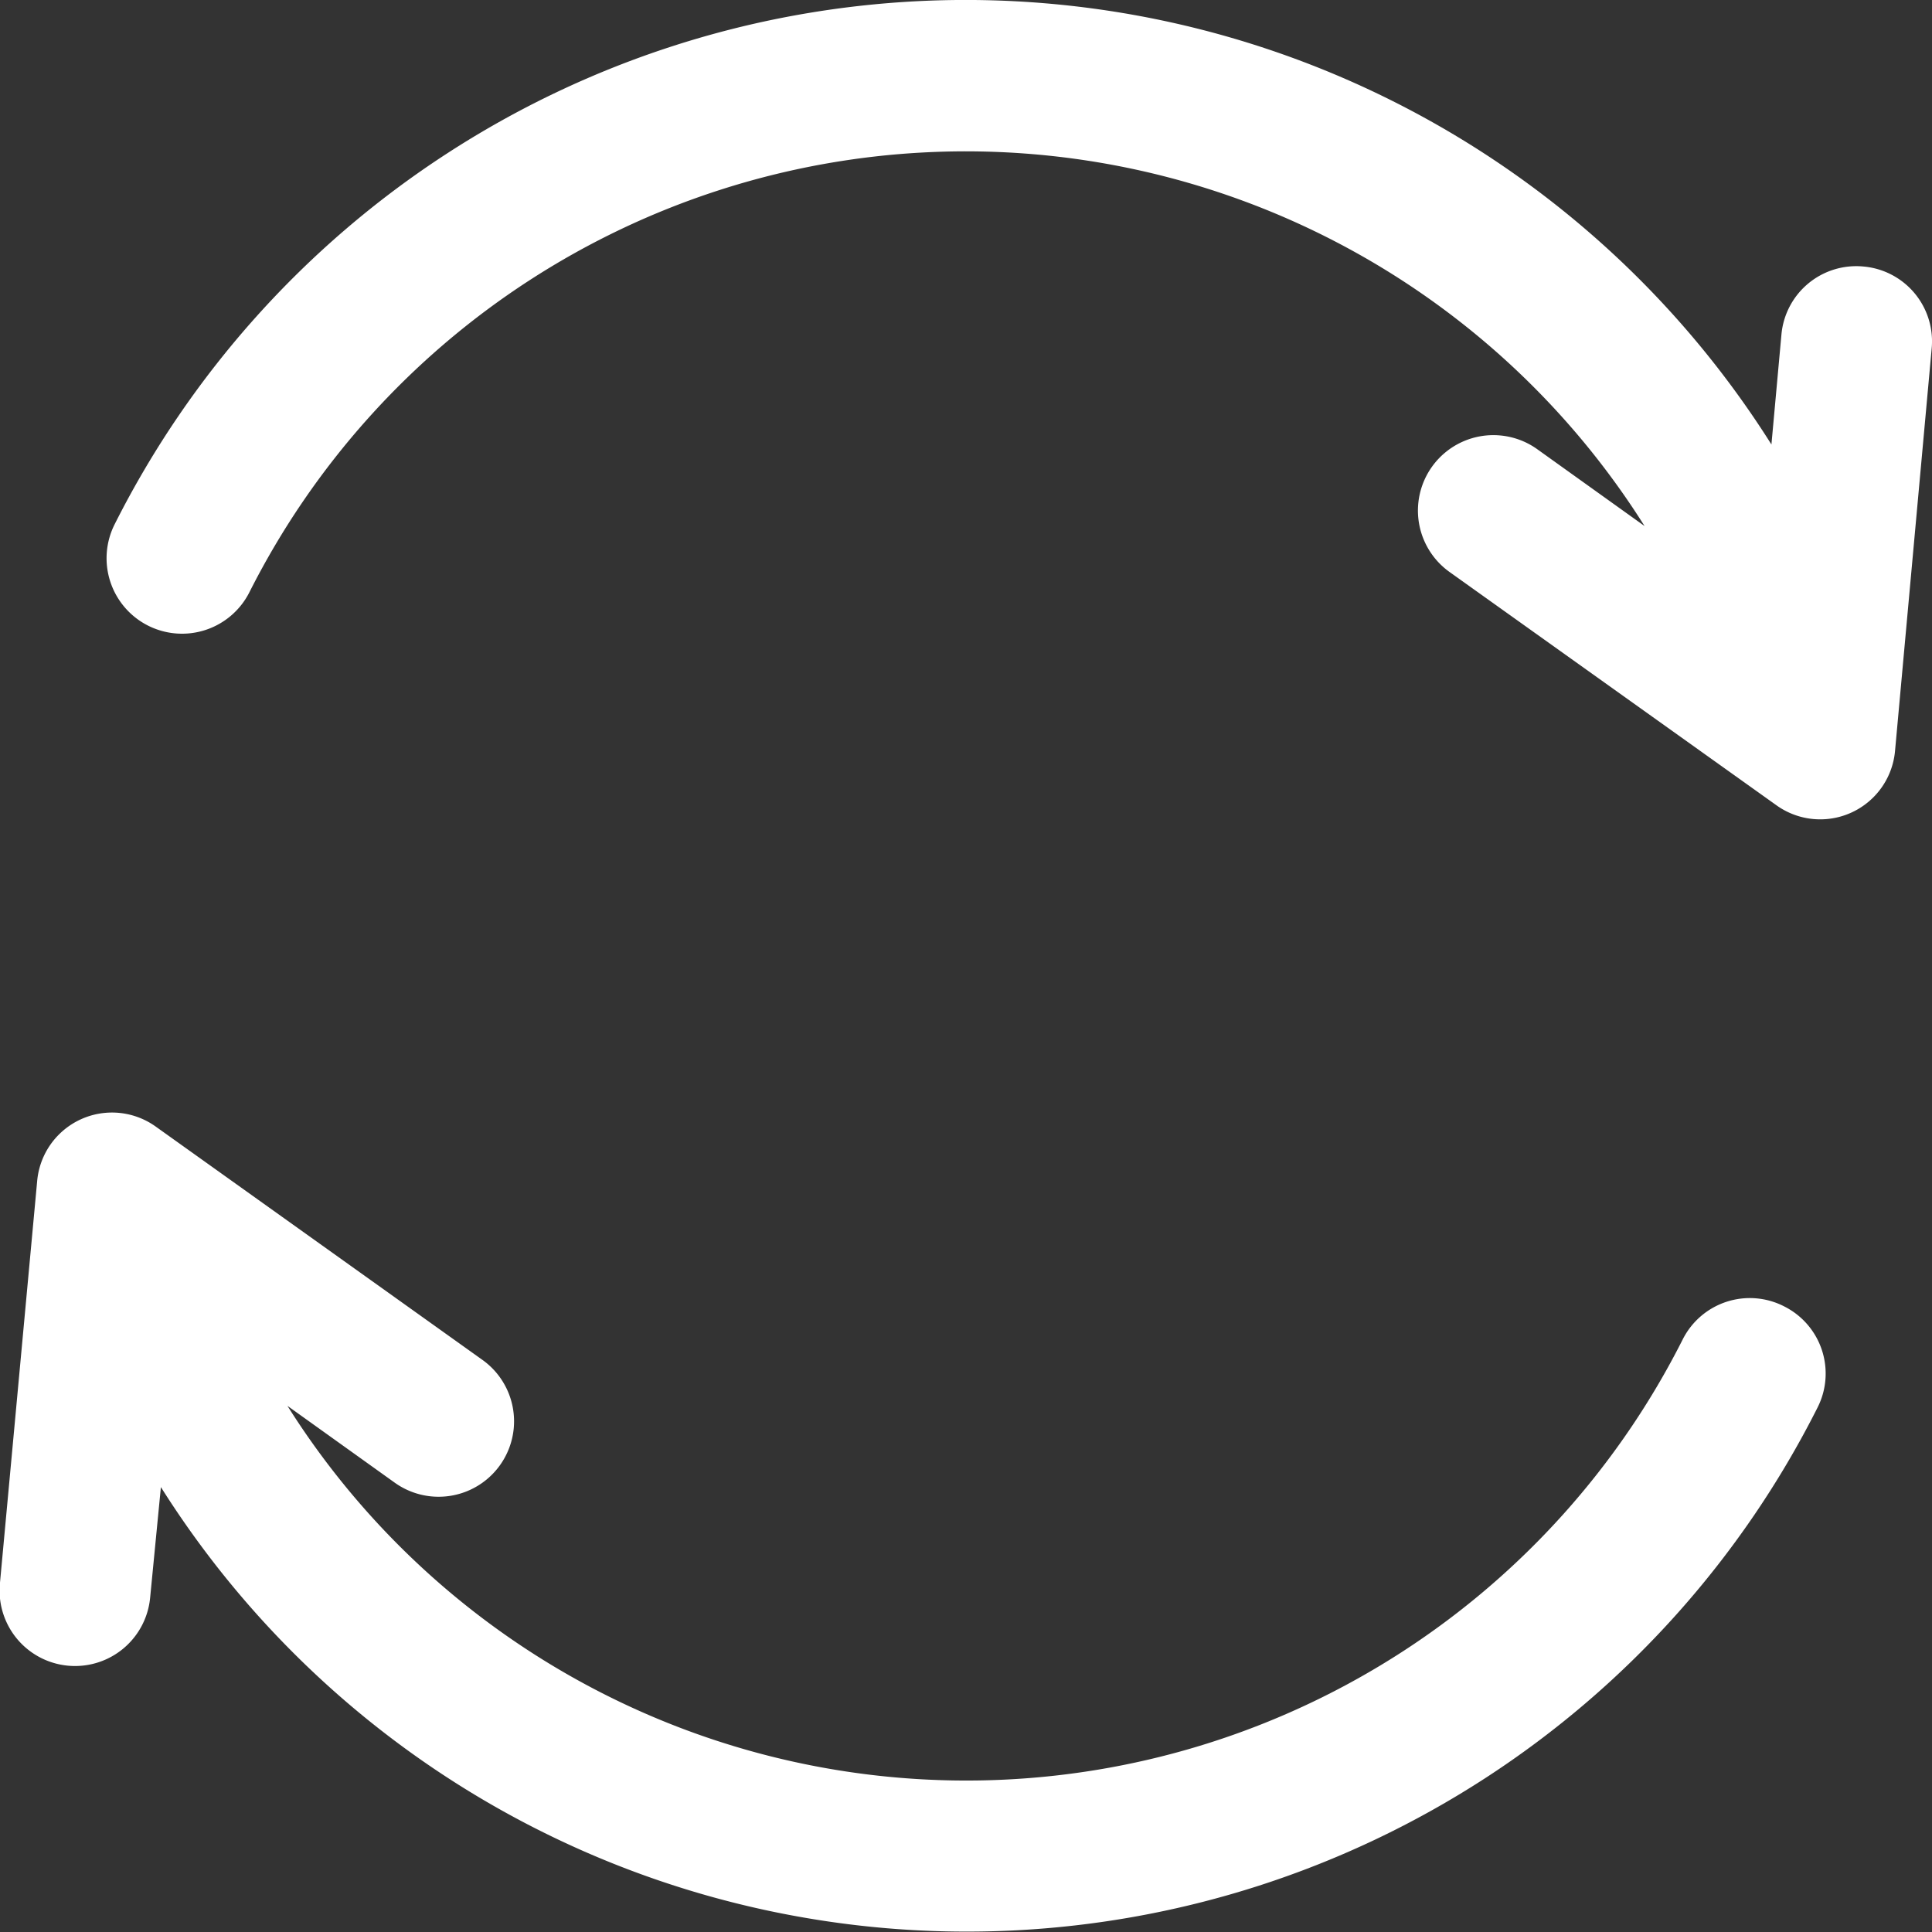
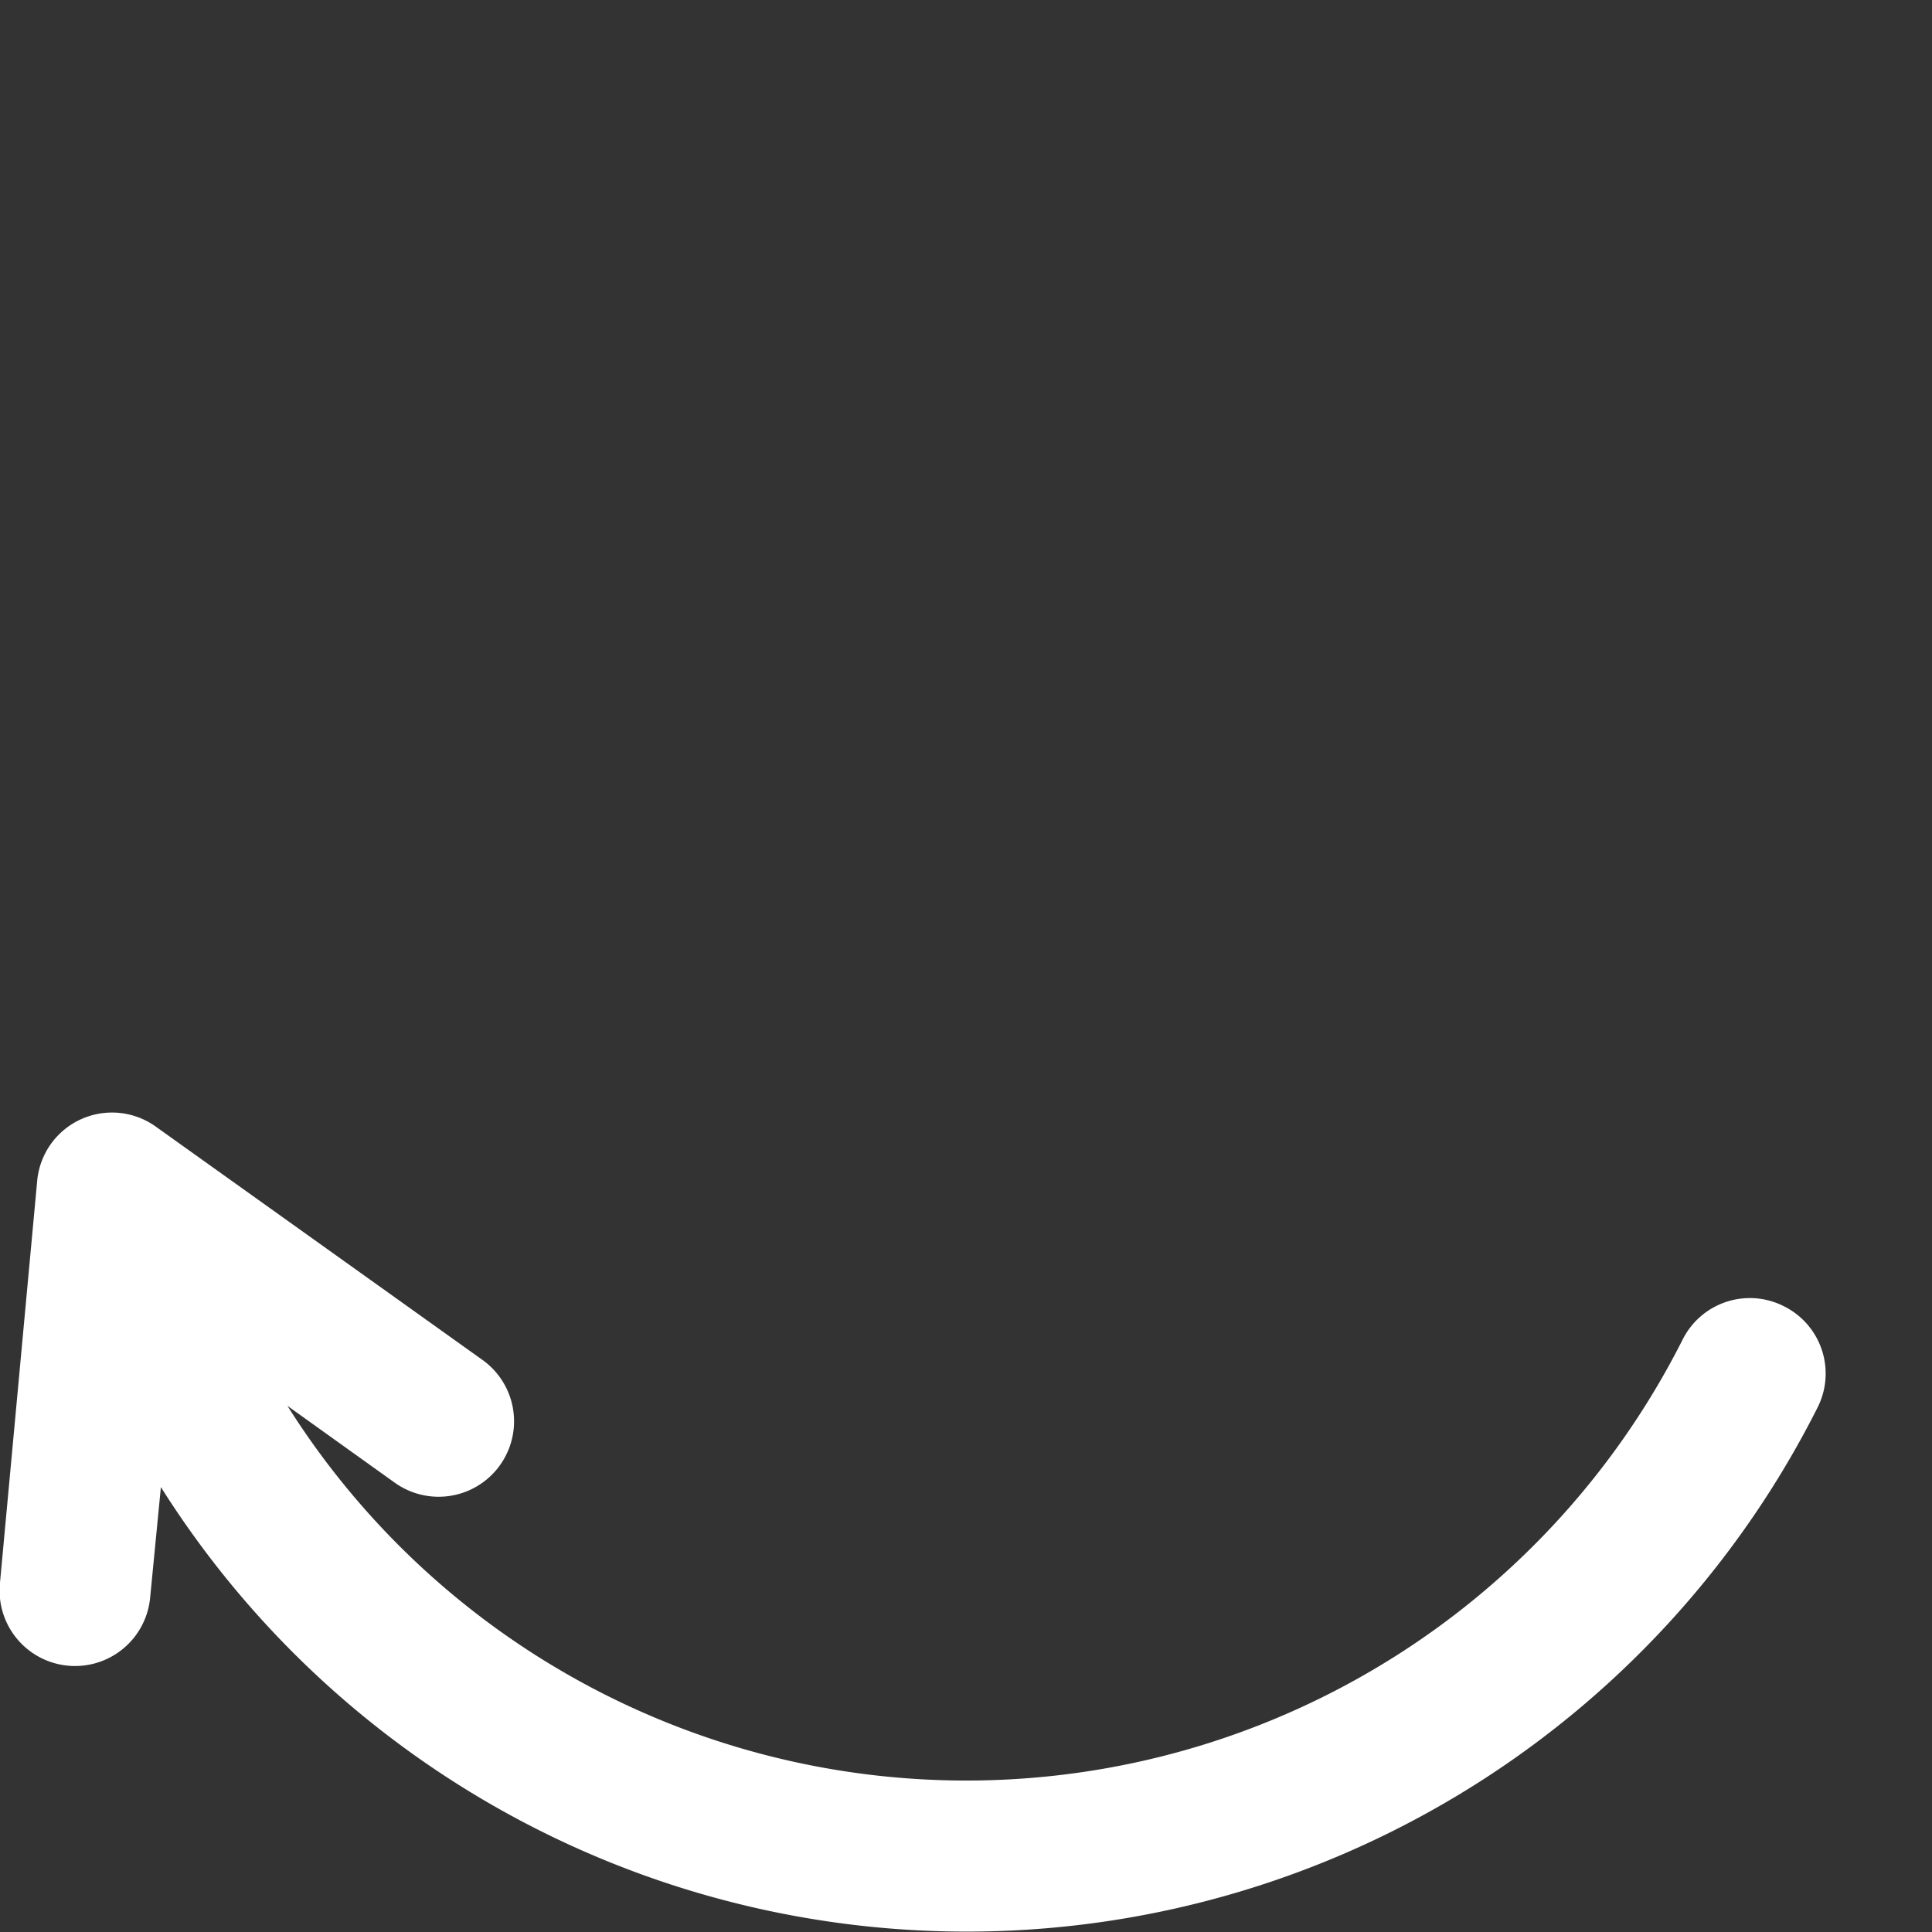
<svg xmlns="http://www.w3.org/2000/svg" width="18" height="18" viewBox="0 0 18 18">
  <rect x="0" y="0" width="18" height="18" fill="#333333" stroke="none" />
  <g id="Switch_Avatar" transform="translate(-0.001)">
    <g id="Group_1884" data-name="Group 1884" transform="translate(0.994)">
      <g id="Group_1883" data-name="Group 1883">
-         <path id="Path_13844" data-name="Path 13844" d="M44.605,2.483a.7.7,0,0,0-.764.636l-.093,1.022a8.876,8.876,0,0,0-15.434.74.7.7,0,0,0,1.252.64,7.475,7.475,0,0,1,13-.62l-1-.716a.7.7,0,1,0-.817,1.144L43.791,7.5A.7.7,0,0,0,44.9,6.992l.341-3.745A.7.7,0,0,0,44.605,2.483Z" transform="translate(-28.237)" fill="#fff" />
-       </g>
+         </g>
    </g>
    <g id="Group_1886" data-name="Group 1886" transform="translate(0.001 10.368)">
      <g id="Group_1885" data-name="Group 1885">
        <path id="Path_13845" data-name="Path 13845" d="M16.625,296.717a.7.7,0,0,0-.946.306,7.475,7.475,0,0,1-13,.62l1,.716a.7.7,0,1,0,.817-1.144l-3.04-2.171a.7.7,0,0,0-1.109.508L0,299.3a.7.7,0,1,0,1.4.128L1.5,298.4a8.876,8.876,0,0,0,15.434-.74A.7.7,0,0,0,16.625,296.717Z" transform="translate(-0.001 -294.913)" fill="#fff" />
      </g>
    </g>
  </g>
</svg>